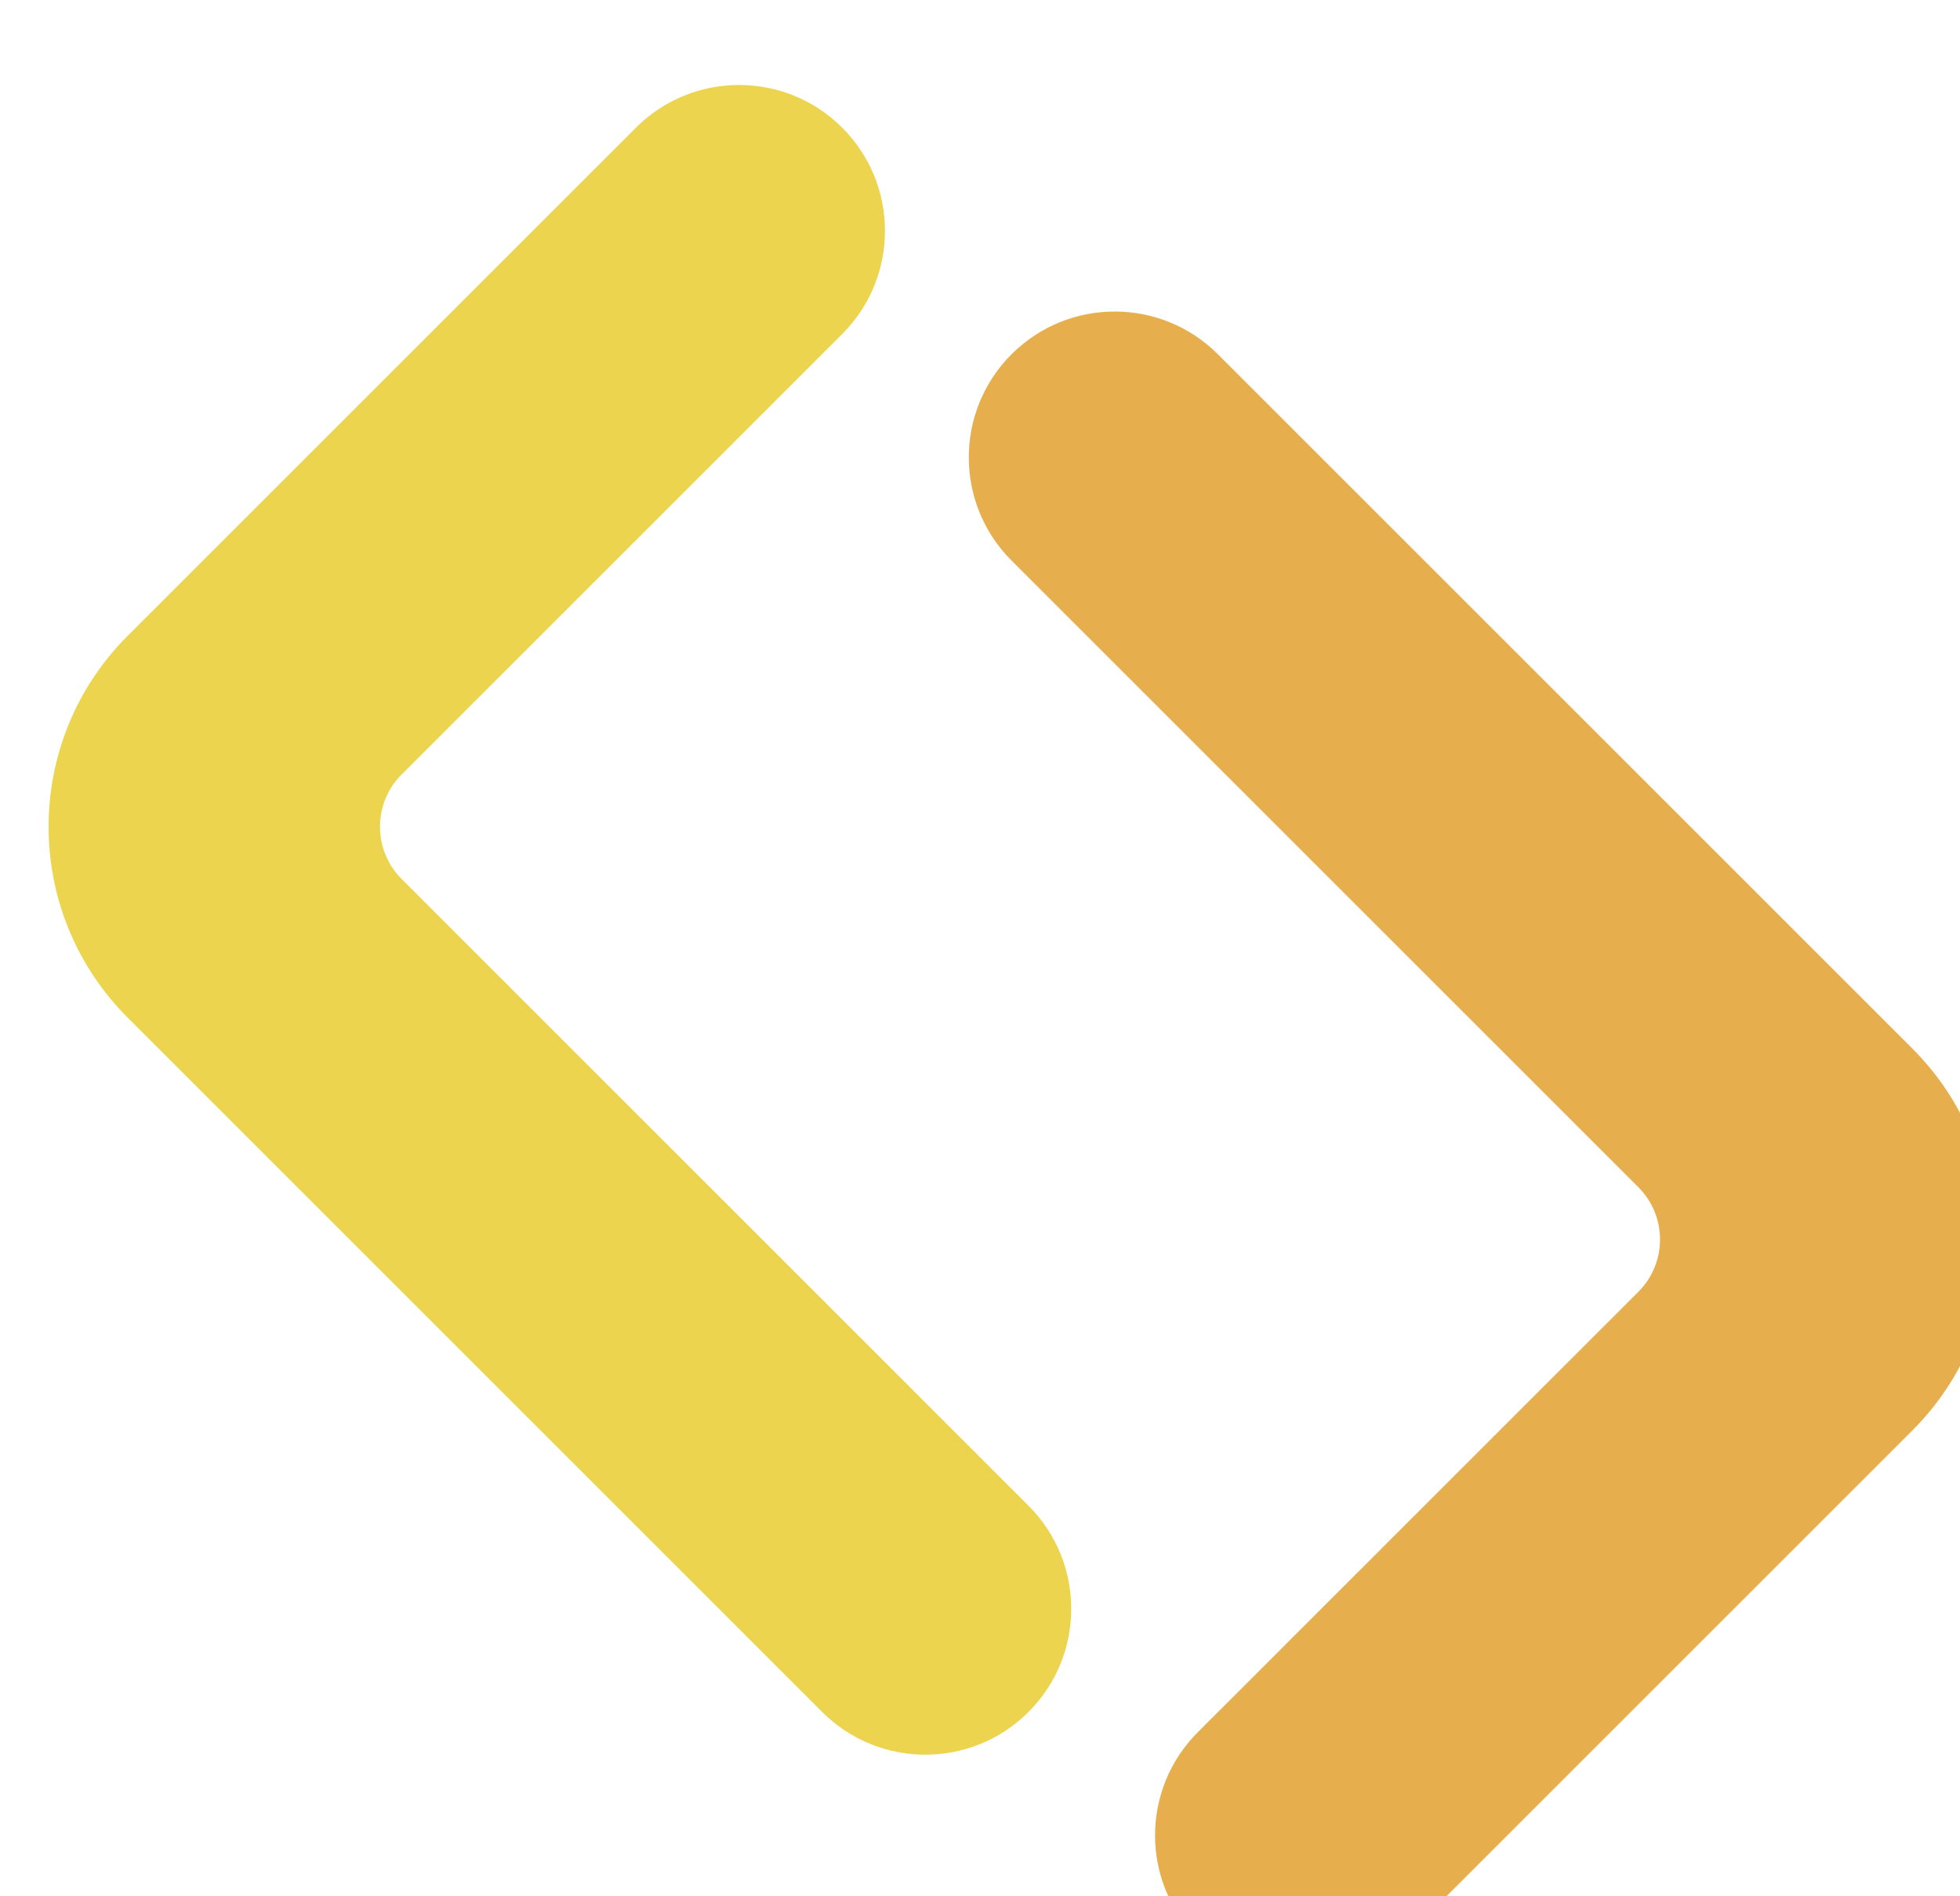
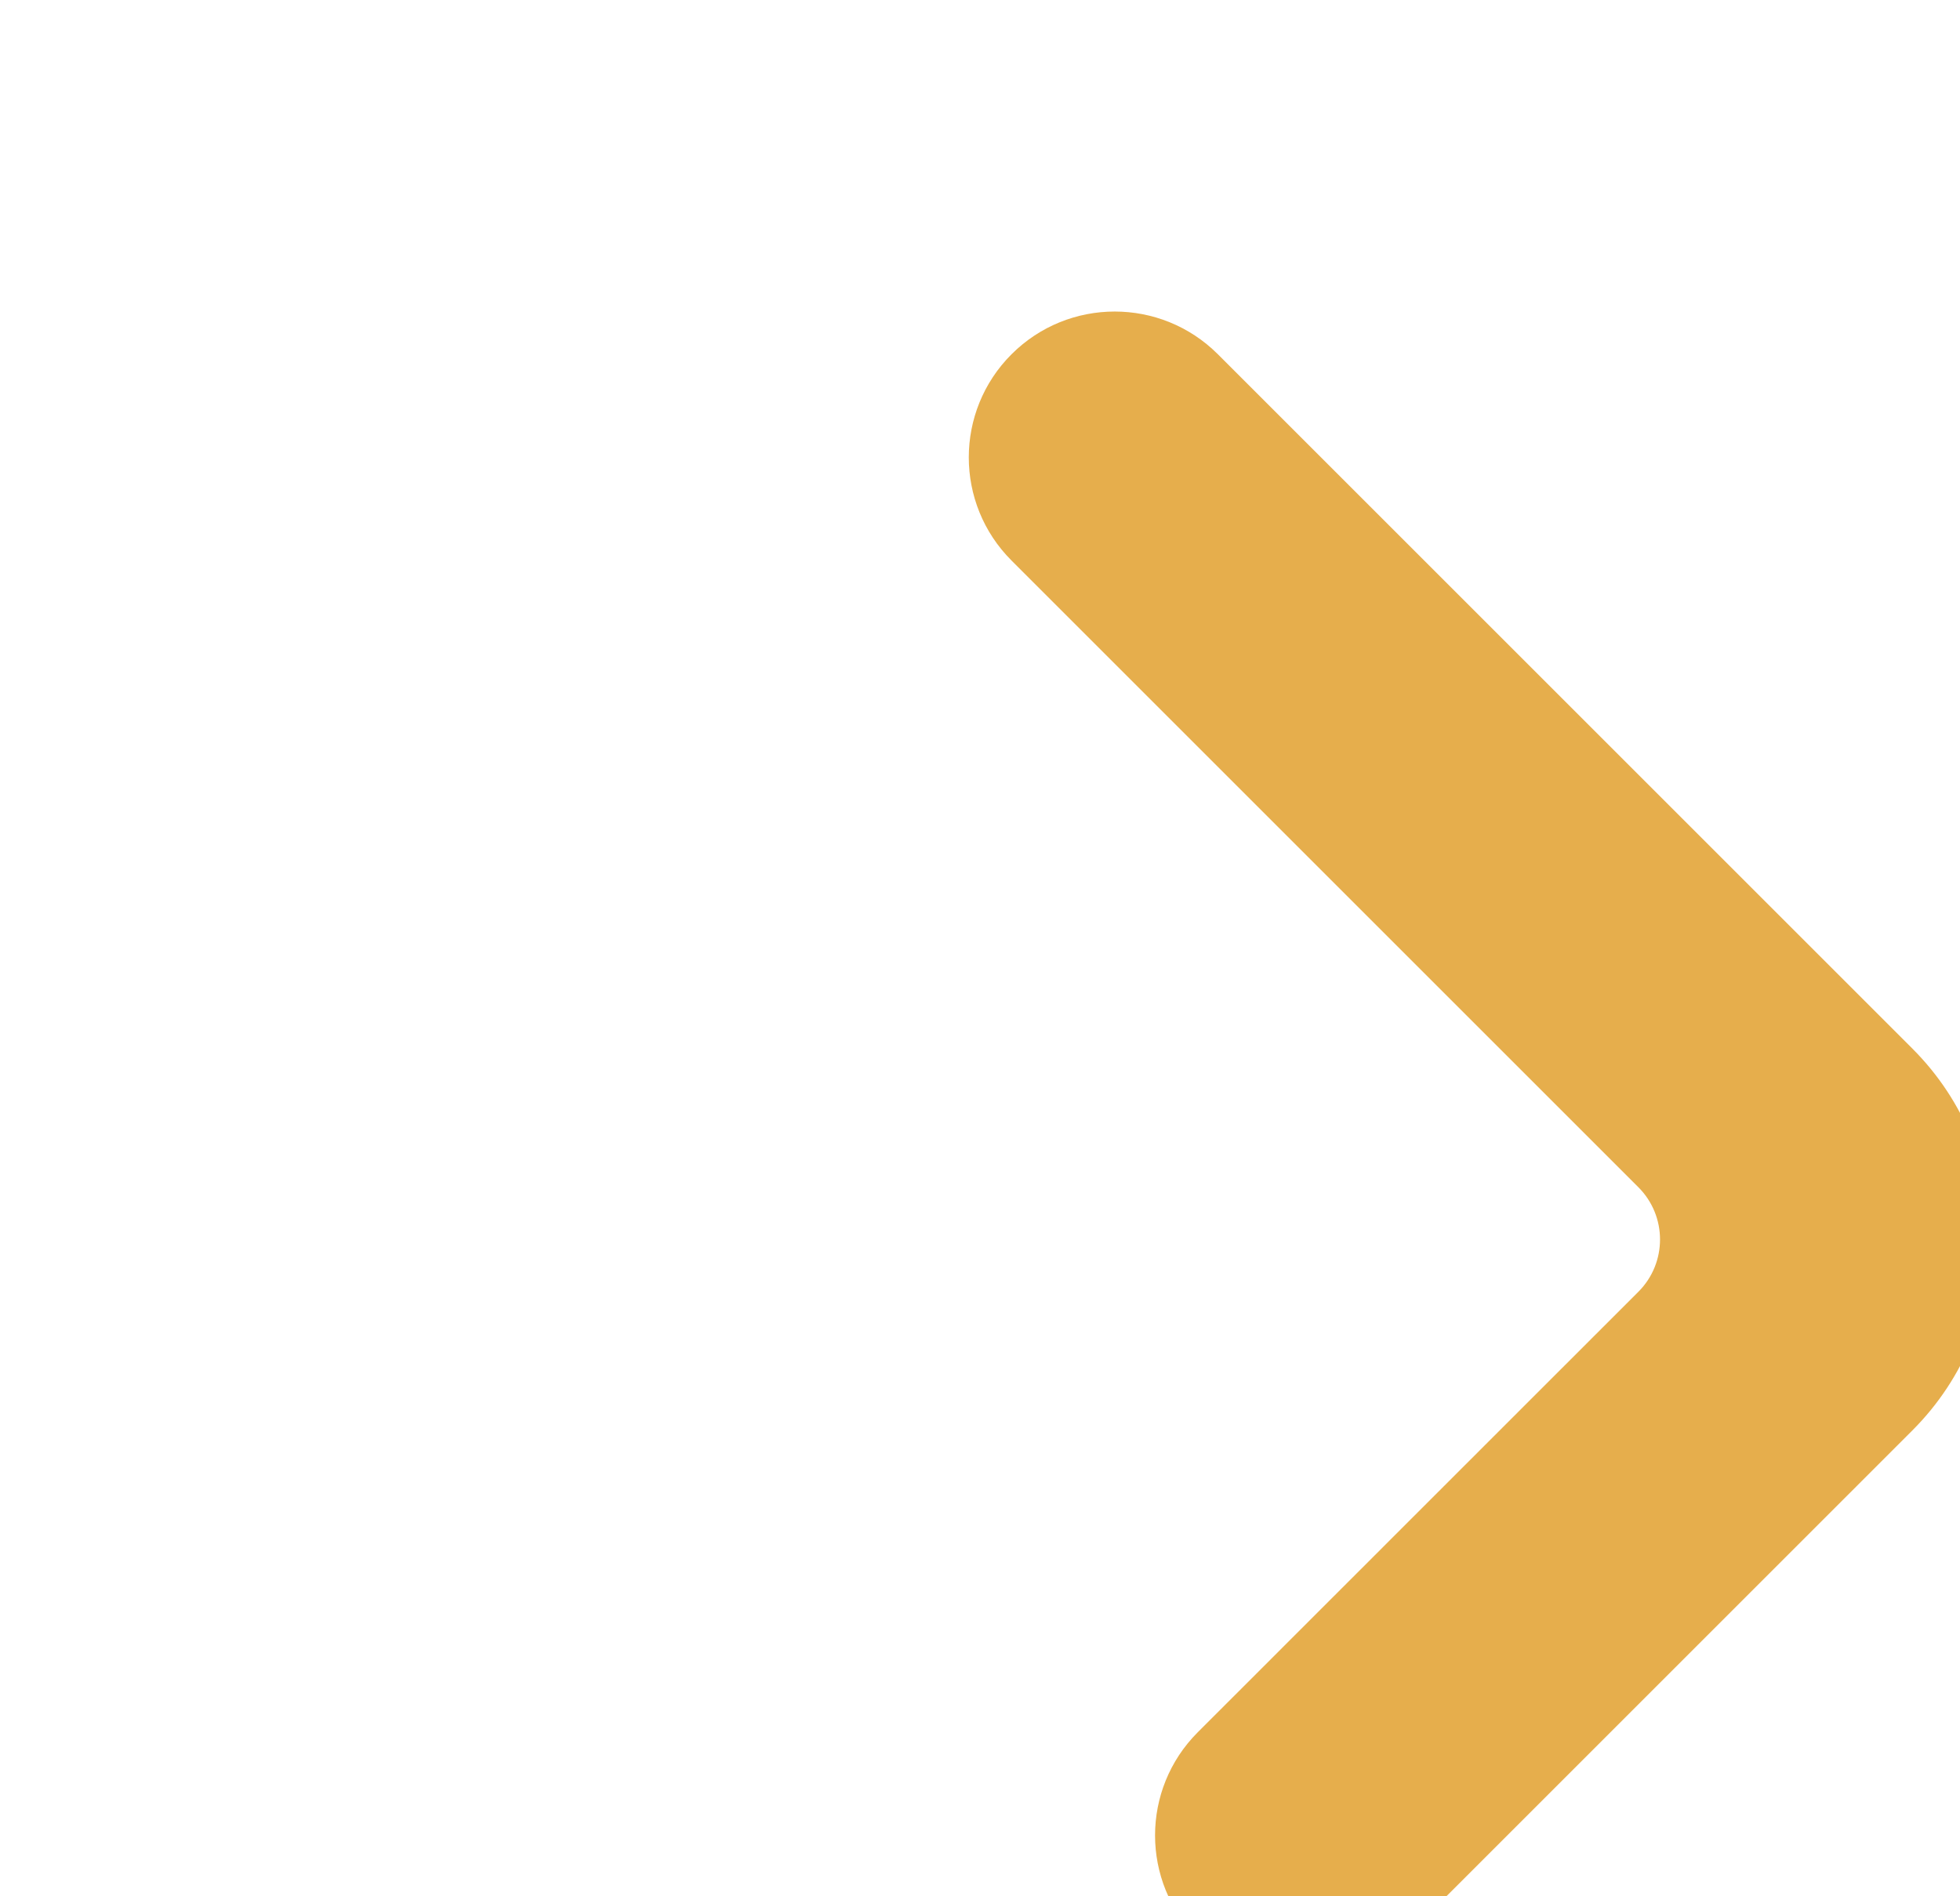
<svg xmlns="http://www.w3.org/2000/svg" fill="none" height="100%" overflow="visible" preserveAspectRatio="none" style="display: block;" viewBox="0 0 93 90" width="100%">
  <g id="Frame 57">
    <g filter="url(#filter0_i_0_3677)" id="Vector 1 (Stroke)">
-       <path d="M27.868 2.028C30.571 -0.676 34.955 -0.676 37.658 2.028C40.362 4.731 40.362 9.115 37.658 11.819L37.602 11.875C37.584 11.893 37.565 11.912 37.546 11.93C37.528 11.949 37.509 11.968 37.49 11.986L37.212 12.265C37.204 12.273 36.777 12.699 36.771 12.706L36.498 12.979C36.48 12.997 36.462 13.015 36.444 13.033C36.425 13.052 36.407 13.069 36.389 13.088C36.371 13.106 36.353 13.124 36.335 13.142C36.049 13.428 36.405 13.072 36.119 13.358L36.011 13.466C35.993 13.483 35.975 13.502 35.958 13.519C35.94 13.537 35.922 13.555 35.904 13.573L35.584 13.893C35.566 13.911 35.548 13.929 35.531 13.946C35.513 13.964 35.495 13.982 35.477 13.999L34.742 14.734C34.725 14.752 34.708 14.769 34.691 14.786L33.817 15.66C33.763 15.714 33.769 15.707 33.715 15.761C33.61 15.867 33.719 15.758 33.614 15.863L33.513 15.964C33.57 15.907 33.455 16.022 33.412 16.065L32.614 16.862C32.61 16.867 31.831 17.646 31.831 17.646L31.541 17.936C31.524 17.952 31.508 17.968 31.492 17.984C31.476 18 31.46 18.017 31.444 18.033L31.348 18.129C31.291 18.186 31.309 18.168 31.252 18.225C31.11 18.366 31.298 18.178 31.156 18.32C31.1 18.377 31.117 18.36 31.061 18.416C31.045 18.432 31.029 18.448 31.013 18.464L30.965 18.511C30.937 18.54 30.898 18.578 30.87 18.607C30.842 18.635 30.803 18.674 30.775 18.702L30.728 18.749C30.712 18.765 30.696 18.781 30.68 18.797C30.512 18.965 30.659 18.818 30.491 18.985L30.397 19.08C30.381 19.096 30.366 19.111 30.35 19.127C30.334 19.143 30.318 19.158 30.303 19.174C30.177 19.299 30.24 19.237 30.115 19.362C29.949 19.528 30.094 19.383 29.928 19.549L29.555 19.921C29.457 20.02 29.469 20.008 29.37 20.106L29.278 20.199C29.263 20.214 29.247 20.229 29.232 20.245C29.216 20.26 29.201 20.276 29.186 20.291L28.453 21.024C28.345 21.132 28.47 21.007 28.362 21.115L28.271 21.206C28.109 21.367 28.251 21.226 28.09 21.387C28.075 21.402 28.059 21.417 28.044 21.432C28.029 21.448 28.014 21.463 27.999 21.478L27.773 21.704C27.758 21.719 27.743 21.734 27.728 21.749C27.713 21.764 27.698 21.779 27.683 21.794C27.668 21.809 27.653 21.824 27.638 21.839C27.623 21.854 27.608 21.869 27.593 21.884C27.578 21.899 27.563 21.914 27.548 21.929L27.503 21.974C27.488 21.988 27.473 22.004 27.458 22.019L27.324 22.153C27.309 22.168 27.294 22.183 27.279 22.198C27.264 22.213 27.249 22.228 27.234 22.243L27.189 22.288C27.174 22.303 27.159 22.317 27.144 22.332C27.129 22.347 27.115 22.362 27.1 22.377C27.085 22.392 27.07 22.407 27.055 22.422C27.04 22.437 27.025 22.452 27.01 22.467L26.877 22.6C26.862 22.615 26.846 22.63 26.832 22.645C26.817 22.66 26.802 22.675 26.787 22.69L26.654 22.823C26.639 22.838 26.624 22.853 26.609 22.868C26.594 22.883 26.579 22.898 26.565 22.912C26.55 22.927 26.535 22.942 26.52 22.957C26.505 22.971 26.491 22.986 26.476 23.001C26.461 23.016 26.446 23.031 26.431 23.046L26.387 23.09C26.372 23.105 26.357 23.12 26.343 23.134L26.254 23.223C26.239 23.238 26.224 23.253 26.209 23.267L26.121 23.356C26.106 23.371 26.091 23.386 26.077 23.4L25.988 23.489C25.973 23.503 25.959 23.518 25.944 23.533C25.929 23.547 25.915 23.562 25.9 23.577L25.855 23.621C25.841 23.636 25.826 23.651 25.811 23.666C25.796 23.68 25.782 23.695 25.767 23.71C25.752 23.724 25.738 23.739 25.723 23.754C25.708 23.768 25.694 23.783 25.679 23.798L25.635 23.842C25.62 23.857 25.605 23.871 25.59 23.886C25.576 23.901 25.561 23.916 25.547 23.93L25.503 23.974C25.488 23.989 25.473 24.004 25.458 24.018L25.106 24.371C25.091 24.385 25.077 24.4 25.062 24.415L24.974 24.503C24.96 24.517 24.945 24.532 24.93 24.546C24.916 24.561 24.901 24.576 24.887 24.59L24.843 24.634C24.828 24.649 24.813 24.663 24.799 24.678C24.784 24.693 24.769 24.707 24.755 24.722L24.404 25.073C24.389 25.088 24.374 25.102 24.36 25.117C24.345 25.131 24.331 25.146 24.316 25.161L24.272 25.205C24.258 25.219 24.243 25.234 24.228 25.248C24.214 25.263 24.199 25.278 24.184 25.292L24.141 25.336C24.126 25.351 24.111 25.365 24.097 25.38C24.082 25.394 24.068 25.409 24.053 25.424L24.009 25.468C23.995 25.482 23.98 25.497 23.965 25.511L23.922 25.555C23.907 25.57 23.892 25.584 23.878 25.599L23.834 25.643C23.82 25.657 23.805 25.672 23.79 25.686L23.746 25.73C23.732 25.745 23.717 25.76 23.703 25.774L23.615 25.862C23.601 25.876 23.586 25.891 23.571 25.905L23.527 25.949C23.513 25.964 23.498 25.979 23.484 25.993L23.396 26.081C23.382 26.095 23.367 26.11 23.352 26.124L23.308 26.168C23.294 26.183 23.279 26.198 23.265 26.212L23.221 26.256C23.206 26.27 23.192 26.285 23.177 26.3L23.133 26.343C23.119 26.358 23.104 26.373 23.09 26.387L23.046 26.431C23.031 26.446 23.016 26.46 23.002 26.475L22.958 26.518C22.944 26.533 22.929 26.548 22.914 26.562L22.871 26.606C22.856 26.621 22.841 26.635 22.827 26.65C22.812 26.665 22.797 26.679 22.783 26.694L22.739 26.738C22.725 26.752 22.71 26.767 22.695 26.782C22.68 26.796 22.666 26.811 22.651 26.826C22.637 26.84 22.622 26.855 22.607 26.869C22.451 27.026 22.588 26.888 22.432 27.045C21.183 28.293 20.868 28.609 19.597 29.879C19.277 30.2 19.558 29.919 19.237 30.239L19.057 30.42C19.042 30.435 19.026 30.45 19.011 30.465C18.996 30.48 18.981 30.496 18.966 30.511L18.875 30.602C18.86 30.617 18.845 30.631 18.83 30.647C18.815 30.662 18.8 30.677 18.785 30.692L18.512 30.965C18.497 30.98 18.481 30.995 18.466 31.011C18.451 31.026 18.436 31.041 18.421 31.056L16.848 32.629C16.806 32.671 16.796 32.681 16.754 32.723C15.383 34.093 15.383 36.316 16.754 37.686L46.496 67.429C49.2 70.132 49.2 74.516 46.496 77.219C43.793 79.923 39.409 79.923 36.706 77.219L3.753 44.266C-1.255 39.258 -1.247 31.143 3.754 26.141L4.603 25.292C4.62 25.276 4.636 25.259 4.652 25.243L4.751 25.144C4.839 25.057 4.861 25.035 4.948 24.948C5.121 24.774 4.97 24.925 5.144 24.752C5.404 24.491 5.078 24.817 5.339 24.557L6.11 23.786C6.216 23.68 6.099 23.796 6.205 23.69C6.221 23.674 6.237 23.658 6.253 23.642C6.269 23.627 6.285 23.61 6.301 23.595L6.491 23.404C6.603 23.292 6.758 23.138 6.869 23.026C7.371 22.524 6.743 23.152 7.244 22.651L8.63 21.265C8.645 21.25 8.66 21.235 8.676 21.22C8.691 21.205 8.706 21.189 8.721 21.174L9.175 20.72C9.19 20.705 9.206 20.69 9.221 20.675C9.236 20.66 9.251 20.645 9.266 20.629L9.762 20.134C9.777 20.119 9.792 20.104 9.807 20.089C10.123 19.773 10.208 19.688 10.522 19.373C10.524 19.372 11.226 18.669 11.232 18.663C11.626 18.27 11.193 18.703 11.586 18.31C11.6 18.295 11.615 18.28 11.63 18.266C11.645 18.251 11.659 18.236 11.674 18.221C11.733 18.163 11.704 18.192 11.762 18.133C12.153 17.742 11.547 18.348 11.938 17.957L12.07 17.825C12.085 17.81 12.1 17.796 12.114 17.781L12.158 17.737C12.173 17.723 12.188 17.708 12.202 17.693L12.29 17.605C12.305 17.591 12.319 17.576 12.334 17.561C12.349 17.547 12.363 17.532 12.378 17.517L12.422 17.473C12.437 17.459 12.451 17.444 12.466 17.43C12.505 17.391 12.602 17.293 12.641 17.254L12.773 17.122C12.787 17.108 12.802 17.093 12.817 17.079C12.832 17.064 12.846 17.049 12.861 17.035C12.875 17.02 12.89 17.006 12.905 16.991C12.919 16.976 12.934 16.962 12.948 16.947L12.992 16.903C13.007 16.889 13.021 16.874 13.036 16.86C13.051 16.845 13.065 16.83 13.08 16.816L13.124 16.772C13.138 16.757 13.153 16.743 13.168 16.728L13.211 16.684C13.226 16.67 13.241 16.655 13.255 16.64L13.299 16.596C13.313 16.582 13.328 16.567 13.343 16.553L13.386 16.509C13.401 16.494 13.416 16.48 13.43 16.465L13.474 16.421C13.489 16.407 13.503 16.392 13.518 16.378L13.562 16.334C13.576 16.319 13.591 16.304 13.605 16.29L13.693 16.202C13.707 16.188 13.722 16.173 13.737 16.159L13.781 16.115C13.795 16.1 13.81 16.085 13.824 16.071L13.912 15.983C13.927 15.969 13.941 15.954 13.956 15.94L14 15.896C14.014 15.881 14.029 15.867 14.043 15.852L14.087 15.808C14.102 15.794 14.117 15.779 14.131 15.764L14.175 15.721C14.189 15.706 14.204 15.691 14.219 15.677L14.262 15.633C14.277 15.618 14.292 15.604 14.306 15.589C14.321 15.575 14.335 15.56 14.35 15.545L14.394 15.502C14.408 15.487 14.423 15.472 14.438 15.458C14.452 15.443 14.467 15.428 14.482 15.414L14.525 15.37C14.54 15.355 14.555 15.341 14.569 15.326C14.584 15.312 14.598 15.297 14.613 15.282L14.964 14.931C14.979 14.917 14.993 14.902 15.008 14.888C15.023 14.873 15.037 14.858 15.052 14.844L15.096 14.8C15.11 14.785 15.125 14.771 15.14 14.756C15.154 14.741 15.169 14.726 15.184 14.712L15.271 14.624C15.286 14.609 15.301 14.595 15.316 14.58L15.668 14.228C15.682 14.213 15.697 14.198 15.712 14.184L15.756 14.14C15.77 14.125 15.785 14.11 15.8 14.096C15.815 14.081 15.829 14.066 15.844 14.051L15.888 14.007C15.903 13.993 15.918 13.978 15.932 13.963C15.947 13.949 15.962 13.934 15.976 13.919C15.991 13.904 16.006 13.89 16.021 13.875C16.035 13.86 16.05 13.845 16.065 13.831L16.109 13.786C16.124 13.772 16.139 13.757 16.153 13.742C16.168 13.728 16.183 13.713 16.197 13.698L16.286 13.609C16.301 13.595 16.316 13.58 16.33 13.565L16.419 13.477C16.434 13.462 16.448 13.447 16.463 13.432L16.552 13.344C16.567 13.329 16.581 13.314 16.596 13.299L16.641 13.255C16.655 13.24 16.67 13.225 16.685 13.21C16.7 13.196 16.715 13.181 16.73 13.166C16.744 13.151 16.759 13.136 16.774 13.121C16.789 13.107 16.804 13.092 16.818 13.077C16.833 13.062 16.848 13.047 16.863 13.033L16.997 12.899C17.011 12.884 17.026 12.869 17.041 12.854C17.056 12.84 17.071 12.825 17.086 12.81L17.22 12.676C17.234 12.661 17.25 12.646 17.264 12.631C17.279 12.616 17.294 12.601 17.309 12.586C17.324 12.572 17.339 12.557 17.354 12.542C17.369 12.527 17.384 12.512 17.398 12.497L17.443 12.452C17.458 12.437 17.473 12.422 17.488 12.407C17.503 12.393 17.518 12.377 17.533 12.363L17.667 12.228C17.682 12.213 17.698 12.198 17.713 12.183L17.758 12.138C17.772 12.123 17.787 12.108 17.802 12.093C17.817 12.078 17.832 12.063 17.848 12.048C17.863 12.033 17.877 12.018 17.892 12.003C17.907 11.988 17.922 11.973 17.938 11.958C17.953 11.943 17.967 11.928 17.982 11.913L18.208 11.687C18.223 11.672 18.239 11.657 18.254 11.642C18.269 11.627 18.284 11.611 18.299 11.596L22.04 7.855C22.126 7.769 22.148 7.747 22.235 7.661C22.251 7.645 22.267 7.628 22.284 7.612L22.725 7.171C22.842 7.054 22.707 7.189 22.824 7.072L23.622 6.274C23.98 5.916 23.465 6.431 23.823 6.072L24.9 4.996C24.917 4.978 24.934 4.961 24.952 4.944L25.899 3.996C25.917 3.978 25.935 3.96 25.953 3.943C25.971 3.925 25.988 3.907 26.006 3.889L26.328 3.567C26.342 3.554 26.422 3.473 26.436 3.459L26.544 3.351C26.812 3.083 26.711 3.185 26.98 2.915C27.113 2.783 27.729 2.167 27.868 2.028Z" fill="#EDD44E" />
-     </g>
+       </g>
    <g filter="url(#filter1_i_0_3677)" id="Vector 2 (Stroke)">
      <path d="M64.32 87.972C61.616 90.676 57.233 90.676 54.529 87.972C51.825 85.269 51.825 80.885 54.529 78.181L54.585 78.125C54.604 78.107 54.623 78.088 54.641 78.07C54.66 78.051 54.678 78.032 54.697 78.013L54.975 77.735C54.983 77.727 55.41 77.301 55.416 77.294L55.69 77.021C55.708 77.003 55.726 76.985 55.744 76.967C55.762 76.948 55.78 76.93 55.798 76.912C55.816 76.894 55.834 76.876 55.852 76.858C56.139 76.572 55.783 76.928 56.069 76.642L56.176 76.534C56.194 76.516 56.212 76.499 56.23 76.481C56.248 76.463 56.266 76.445 56.284 76.427L56.604 76.107C56.621 76.089 56.639 76.071 56.657 76.054C56.675 76.036 56.692 76.018 56.71 76.001L57.445 75.266C57.462 75.248 57.48 75.231 57.497 75.214L58.371 74.34C58.425 74.286 58.418 74.293 58.472 74.239C58.577 74.133 58.468 74.242 58.573 74.137L58.674 74.036C58.618 74.093 58.732 73.978 58.775 73.935L59.573 73.138C59.578 73.133 60.356 72.354 60.356 72.354L60.647 72.064C60.663 72.048 60.679 72.032 60.695 72.016C60.711 72 60.727 71.983 60.743 71.967L60.839 71.871C60.896 71.814 60.879 71.832 60.935 71.775C61.077 71.633 60.889 71.822 61.031 71.68C61.088 71.623 61.07 71.64 61.127 71.584C61.142 71.568 61.159 71.552 61.174 71.536L61.222 71.489C61.25 71.46 61.289 71.421 61.317 71.393C61.345 71.365 61.384 71.326 61.412 71.298L61.46 71.251C61.476 71.235 61.491 71.219 61.507 71.204C61.675 71.035 61.528 71.182 61.696 71.014L61.791 70.92C61.806 70.904 61.822 70.889 61.838 70.873C61.853 70.857 61.869 70.842 61.885 70.826C62.01 70.701 61.947 70.763 62.072 70.638C62.239 70.472 62.093 70.617 62.26 70.451L62.632 70.079C62.731 69.98 62.718 69.992 62.817 69.894L62.909 69.801C62.925 69.786 62.94 69.771 62.956 69.755C62.971 69.74 62.986 69.724 63.002 69.709L63.734 68.976C63.842 68.868 63.718 68.993 63.825 68.885L63.916 68.794C64.078 68.633 63.936 68.774 64.098 68.613C64.113 68.598 64.128 68.583 64.143 68.568C64.158 68.552 64.173 68.537 64.188 68.522L64.414 68.296C64.429 68.281 64.444 68.266 64.459 68.251C64.474 68.236 64.489 68.221 64.504 68.206C64.519 68.191 64.534 68.176 64.549 68.161C64.564 68.146 64.579 68.131 64.594 68.116C64.609 68.101 64.624 68.086 64.639 68.071L64.684 68.026C64.699 68.011 64.714 67.996 64.729 67.981L64.864 67.847C64.879 67.832 64.894 67.817 64.909 67.802C64.924 67.787 64.938 67.772 64.953 67.757L64.998 67.712C65.013 67.697 65.028 67.683 65.043 67.668C65.058 67.653 65.073 67.638 65.088 67.623C65.103 67.608 65.118 67.593 65.132 67.578C65.147 67.563 65.162 67.548 65.177 67.533L65.311 67.4C65.326 67.385 65.341 67.37 65.356 67.355C65.371 67.34 65.385 67.325 65.4 67.31L65.534 67.177C65.549 67.162 65.564 67.147 65.578 67.132C65.593 67.118 65.608 67.103 65.623 67.088C65.638 67.073 65.653 67.058 65.667 67.043C65.682 67.029 65.697 67.014 65.712 66.999C65.726 66.984 65.741 66.969 65.756 66.954L65.8 66.91C65.815 66.895 65.83 66.88 65.845 66.866L65.933 66.777C65.948 66.762 65.963 66.748 65.978 66.733L66.067 66.644C66.081 66.629 66.096 66.615 66.111 66.6L66.199 66.511C66.214 66.496 66.229 66.482 66.244 66.467C66.258 66.453 66.273 66.438 66.288 66.423L66.332 66.379C66.347 66.364 66.362 66.349 66.376 66.335C66.391 66.32 66.406 66.305 66.42 66.29C66.435 66.275 66.45 66.261 66.465 66.246C66.479 66.231 66.494 66.217 66.509 66.202L66.553 66.158C66.567 66.143 66.582 66.129 66.597 66.114C66.612 66.099 66.626 66.084 66.641 66.07L66.685 66.026C66.7 66.011 66.715 65.996 66.729 65.981L67.081 65.629C67.096 65.615 67.111 65.6 67.125 65.585L67.213 65.497C67.228 65.483 67.243 65.468 67.257 65.454C67.272 65.439 67.286 65.424 67.301 65.41L67.345 65.366C67.359 65.351 67.374 65.337 67.389 65.322C67.403 65.307 67.418 65.293 67.433 65.278L67.784 64.927C67.798 64.912 67.813 64.898 67.828 64.883C67.842 64.868 67.857 64.854 67.871 64.839L67.915 64.795C67.93 64.781 67.945 64.766 67.959 64.752C67.974 64.737 67.988 64.722 68.003 64.708L68.047 64.664C68.061 64.649 68.076 64.635 68.091 64.62C68.105 64.606 68.12 64.591 68.134 64.576L68.178 64.532C68.193 64.518 68.207 64.503 68.222 64.489L68.266 64.445C68.28 64.43 68.295 64.416 68.309 64.401L68.353 64.357C68.368 64.343 68.383 64.328 68.397 64.314L68.441 64.27C68.456 64.255 68.47 64.24 68.485 64.226L68.572 64.138C68.587 64.124 68.602 64.109 68.616 64.095L68.66 64.051C68.674 64.036 68.689 64.021 68.704 64.007L68.791 63.919C68.806 63.905 68.82 63.89 68.835 63.876L68.879 63.832C68.894 63.817 68.908 63.803 68.923 63.788L68.966 63.744C68.981 63.73 68.996 63.715 69.01 63.7L69.054 63.657C69.069 63.642 69.083 63.627 69.098 63.613L69.141 63.569C69.156 63.554 69.171 63.54 69.186 63.525L69.229 63.481C69.244 63.467 69.258 63.452 69.273 63.438L69.317 63.394C69.331 63.379 69.346 63.365 69.361 63.35C69.375 63.335 69.39 63.321 69.404 63.306L69.448 63.262C69.463 63.248 69.478 63.233 69.492 63.218C69.507 63.204 69.521 63.189 69.536 63.175C69.551 63.16 69.565 63.145 69.58 63.131C69.736 62.974 69.599 63.112 69.755 62.955C71.004 61.707 71.32 61.391 72.59 60.121C72.91 59.8 72.629 60.081 72.95 59.761L73.131 59.58C73.146 59.565 73.161 59.55 73.176 59.535C73.191 59.52 73.206 59.504 73.221 59.489L73.312 59.398C73.327 59.383 73.342 59.368 73.357 59.353C73.373 59.338 73.388 59.323 73.403 59.308L73.676 59.035C73.691 59.02 73.706 59.005 73.721 58.989C73.737 58.974 73.752 58.959 73.767 58.944L75.34 57.371C75.381 57.329 75.392 57.319 75.434 57.277C76.804 55.907 76.804 53.684 75.434 52.314L45.691 22.571C42.987 19.868 42.987 15.484 45.691 12.781C48.395 10.077 52.778 10.077 55.482 12.781L88.435 45.734C93.442 50.742 93.435 58.857 88.433 63.859L87.584 64.708C87.568 64.724 87.551 64.741 87.535 64.757L87.436 64.856C87.349 64.943 87.327 64.965 87.24 65.052C87.066 65.226 87.217 65.075 87.044 65.248C86.783 65.509 87.109 65.183 86.849 65.443L86.078 66.214C85.972 66.32 86.088 66.204 85.982 66.31C85.966 66.326 85.95 66.342 85.934 66.358C85.918 66.373 85.903 66.389 85.887 66.405L85.697 66.596C85.584 66.708 85.43 66.862 85.318 66.974C84.816 67.476 85.444 66.848 84.943 67.349L83.558 68.734C83.542 68.75 83.527 68.765 83.512 68.78C83.497 68.795 83.482 68.811 83.466 68.826L83.012 69.28C82.997 69.295 82.982 69.31 82.967 69.325C82.952 69.34 82.937 69.356 82.921 69.371L82.426 69.866C82.411 69.881 82.396 69.896 82.381 69.911C82.064 70.227 81.98 70.312 81.665 70.627C81.664 70.628 80.961 71.331 80.955 71.337C80.562 71.73 80.995 71.297 80.602 71.69C80.587 71.705 80.572 71.72 80.558 71.734C80.543 71.749 80.528 71.764 80.513 71.779C80.455 71.837 80.484 71.808 80.425 71.867C80.034 72.257 80.64 71.652 80.249 72.043L80.117 72.175C80.102 72.19 80.088 72.204 80.073 72.219L80.029 72.263C80.014 72.277 80 72.292 79.985 72.307L79.897 72.395C79.883 72.409 79.868 72.424 79.853 72.439C79.839 72.453 79.824 72.468 79.809 72.483L79.766 72.527C79.751 72.541 79.736 72.556 79.722 72.57C79.682 72.609 79.585 72.707 79.546 72.746L79.415 72.878C79.4 72.892 79.385 72.907 79.371 72.921C79.356 72.936 79.341 72.951 79.327 72.965C79.312 72.98 79.297 72.994 79.283 73.009C79.268 73.024 79.254 73.038 79.239 73.053L79.195 73.097C79.181 73.111 79.166 73.126 79.151 73.141C79.137 73.155 79.122 73.17 79.108 73.184L79.064 73.228C79.049 73.243 79.034 73.257 79.02 73.272L78.976 73.316C78.962 73.33 78.947 73.345 78.932 73.36L78.889 73.403C78.874 73.418 78.859 73.433 78.845 73.447L78.801 73.491C78.786 73.505 78.772 73.52 78.757 73.535L78.713 73.579C78.699 73.593 78.684 73.608 78.669 73.622L78.626 73.666C78.611 73.681 78.597 73.696 78.582 73.71L78.495 73.798C78.48 73.812 78.465 73.827 78.45 73.841L78.407 73.885C78.392 73.9 78.378 73.915 78.363 73.929L78.275 74.016C78.261 74.031 78.246 74.046 78.231 74.06L78.188 74.104C78.173 74.119 78.159 74.133 78.144 74.148L78.1 74.192C78.086 74.206 78.071 74.221 78.056 74.236L78.013 74.279C77.998 74.294 77.983 74.309 77.969 74.323L77.925 74.367C77.91 74.382 77.896 74.396 77.881 74.411C77.867 74.425 77.852 74.44 77.837 74.455L77.794 74.498C77.779 74.513 77.764 74.528 77.75 74.542C77.735 74.557 77.721 74.572 77.706 74.586L77.662 74.63C77.647 74.644 77.633 74.659 77.618 74.674C77.603 74.688 77.589 74.703 77.574 74.718L77.223 75.069C77.209 75.083 77.194 75.098 77.179 75.112C77.165 75.127 77.15 75.142 77.136 75.156L77.092 75.2C77.077 75.215 77.062 75.23 77.048 75.244C77.033 75.259 77.019 75.273 77.004 75.288L76.916 75.376C76.901 75.391 76.886 75.405 76.872 75.42L76.52 75.772C76.505 75.787 76.49 75.802 76.476 75.816L76.432 75.86C76.417 75.875 76.402 75.89 76.387 75.904C76.373 75.919 76.358 75.934 76.343 75.949L76.299 75.993C76.285 76.007 76.27 76.022 76.255 76.037C76.24 76.051 76.226 76.066 76.211 76.081C76.196 76.096 76.181 76.11 76.167 76.125C76.152 76.14 76.137 76.155 76.123 76.169L76.078 76.214C76.064 76.228 76.049 76.243 76.034 76.258C76.019 76.272 76.005 76.287 75.99 76.302L75.901 76.391C75.887 76.405 75.872 76.42 75.857 76.435L75.769 76.523C75.754 76.538 75.739 76.553 75.724 76.568L75.636 76.656C75.621 76.671 75.606 76.686 75.591 76.701L75.547 76.745C75.532 76.76 75.517 76.775 75.502 76.79C75.488 76.804 75.473 76.819 75.458 76.834C75.443 76.849 75.428 76.864 75.413 76.879C75.399 76.893 75.384 76.908 75.369 76.923C75.354 76.938 75.34 76.953 75.325 76.967L75.191 77.101C75.176 77.116 75.161 77.131 75.146 77.145C75.131 77.16 75.117 77.175 75.102 77.19L74.968 77.324C74.953 77.339 74.938 77.354 74.923 77.369C74.908 77.384 74.893 77.399 74.878 77.414C74.864 77.428 74.849 77.443 74.834 77.458C74.819 77.473 74.804 77.488 74.789 77.503L74.744 77.548C74.729 77.563 74.714 77.578 74.699 77.593C74.684 77.608 74.669 77.623 74.655 77.638L74.52 77.772C74.505 77.787 74.49 77.802 74.475 77.817L74.43 77.862C74.415 77.877 74.4 77.892 74.385 77.907C74.37 77.922 74.355 77.937 74.34 77.952C74.325 77.967 74.31 77.982 74.295 77.997C74.28 78.012 74.265 78.027 74.25 78.042C74.235 78.057 74.22 78.072 74.205 78.087L73.979 78.313C73.964 78.328 73.949 78.343 73.934 78.358C73.919 78.373 73.904 78.388 73.888 78.404L70.147 82.145C70.061 82.231 70.039 82.253 69.953 82.339C69.936 82.356 69.92 82.372 69.904 82.388L69.463 82.829C69.346 82.946 69.481 82.811 69.364 82.928L68.566 83.726C68.207 84.084 68.723 83.569 68.364 83.928L67.288 85.004C67.27 85.022 67.253 85.039 67.236 85.056L66.288 86.004C66.27 86.022 66.252 86.04 66.235 86.057C66.217 86.075 66.199 86.093 66.181 86.111L65.859 86.433C65.846 86.446 65.765 86.527 65.751 86.541L65.643 86.649C65.375 86.917 65.477 86.815 65.207 87.085C65.075 87.217 64.459 87.833 64.32 87.972Z" fill="#E6AE4C" />
    </g>
  </g>
  <defs>
    <filter color-interpolation-filters="sRGB" filterUnits="userSpaceOnUse" height="81.552" id="filter0_i_0_3677" width="50.829" x="-1.29123e-07" y="0">
      <feFlood flood-opacity="0" result="BackgroundImageFix" />
      <feBlend in="SourceGraphic" in2="BackgroundImageFix" mode="normal" result="shape" />
      <feColorMatrix in="SourceAlpha" result="hardAlpha" type="matrix" values="0 0 0 0 0 0 0 0 0 0 0 0 0 0 0 0 0 0 127 0" />
      <feOffset dx="2.305" dy="4.033" />
      <feGaussianBlur stdDeviation="1.152" />
      <feComposite in2="hardAlpha" k2="-1" k3="1" operator="arithmetic" />
      <feColorMatrix type="matrix" values="0 0 0 0 0.047 0 0 0 0 0.149 0 0 0 0 0.231 0 0 0 0.2 0" />
      <feBlend in2="shape" mode="normal" result="effect1_innerShadow_0_3677" />
    </filter>
    <filter color-interpolation-filters="sRGB" filterUnits="userSpaceOnUse" height="81.552" id="filter1_i_0_3677" width="50.829" x="43.663" y="10.753">
      <feFlood flood-opacity="0" result="BackgroundImageFix" />
      <feBlend in="SourceGraphic" in2="BackgroundImageFix" mode="normal" result="shape" />
      <feColorMatrix in="SourceAlpha" result="hardAlpha" type="matrix" values="0 0 0 0 0 0 0 0 0 0 0 0 0 0 0 0 0 0 127 0" />
      <feOffset dx="2.305" dy="4.033" />
      <feGaussianBlur stdDeviation="1.152" />
      <feComposite in2="hardAlpha" k2="-1" k3="1" operator="arithmetic" />
      <feColorMatrix type="matrix" values="0 0 0 0 0.047 0 0 0 0 0.149 0 0 0 0 0.231 0 0 0 0.2 0" />
      <feBlend in2="shape" mode="normal" result="effect1_innerShadow_0_3677" />
    </filter>
  </defs>
</svg>